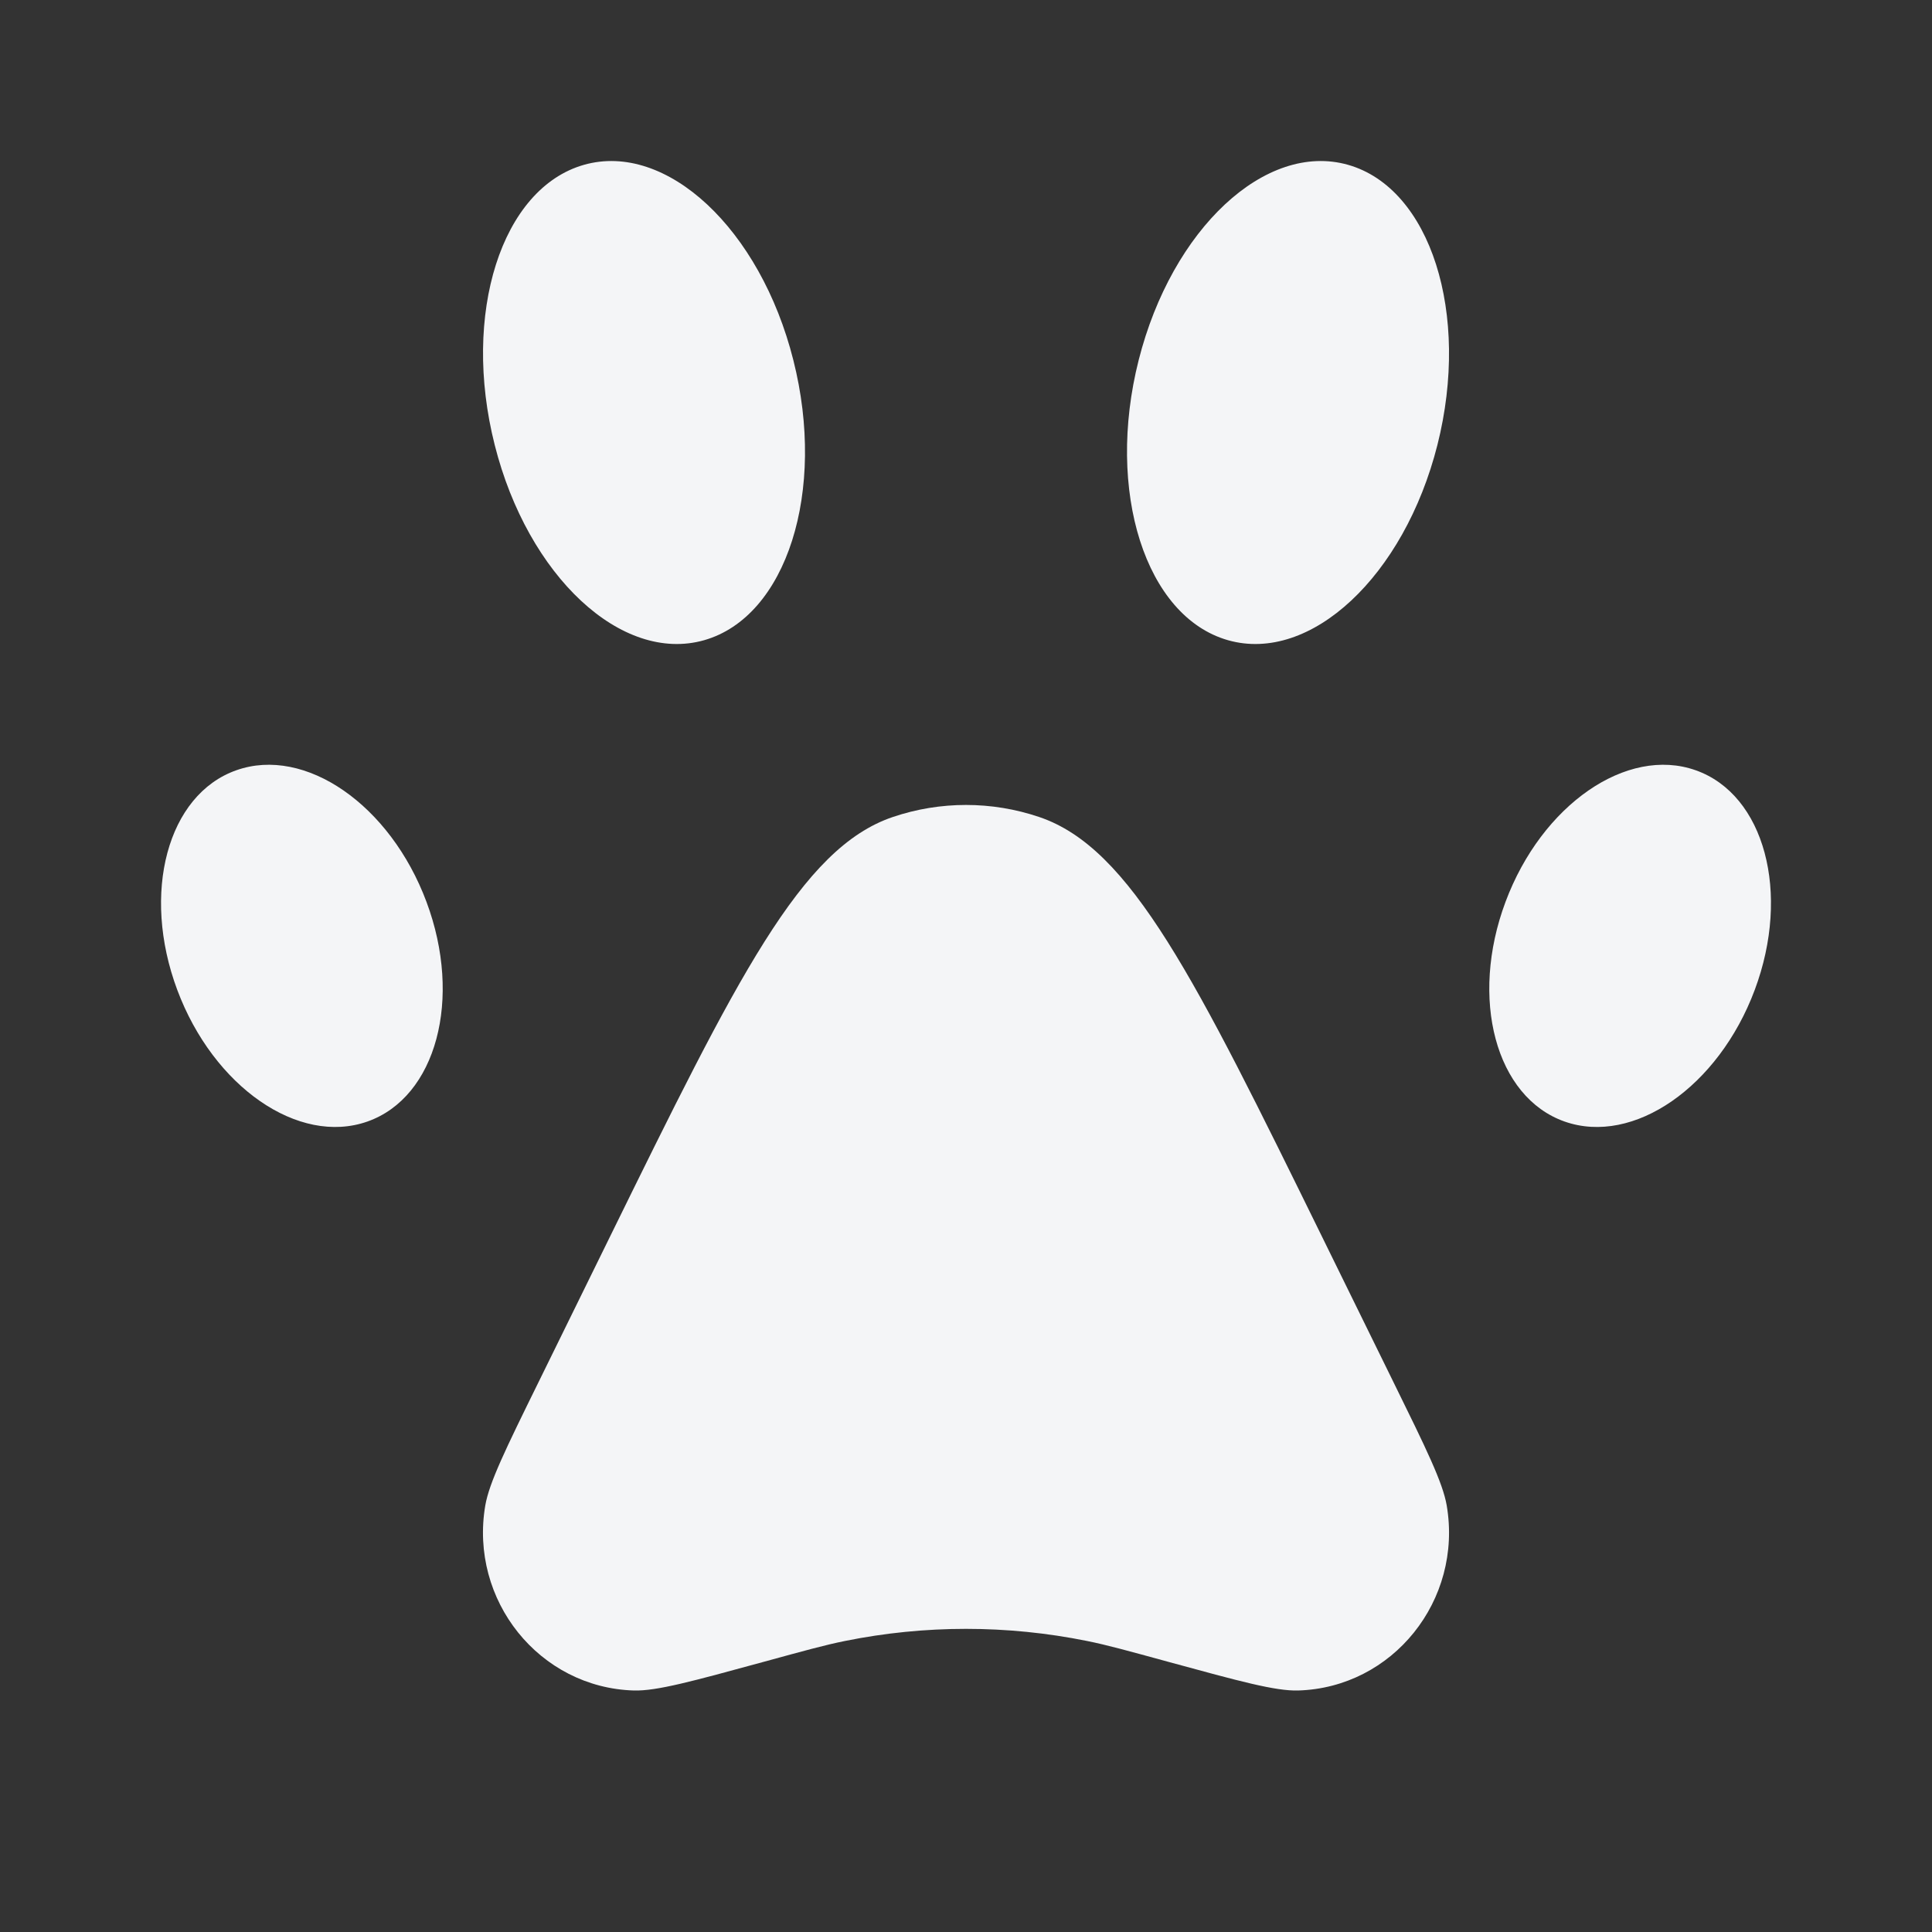
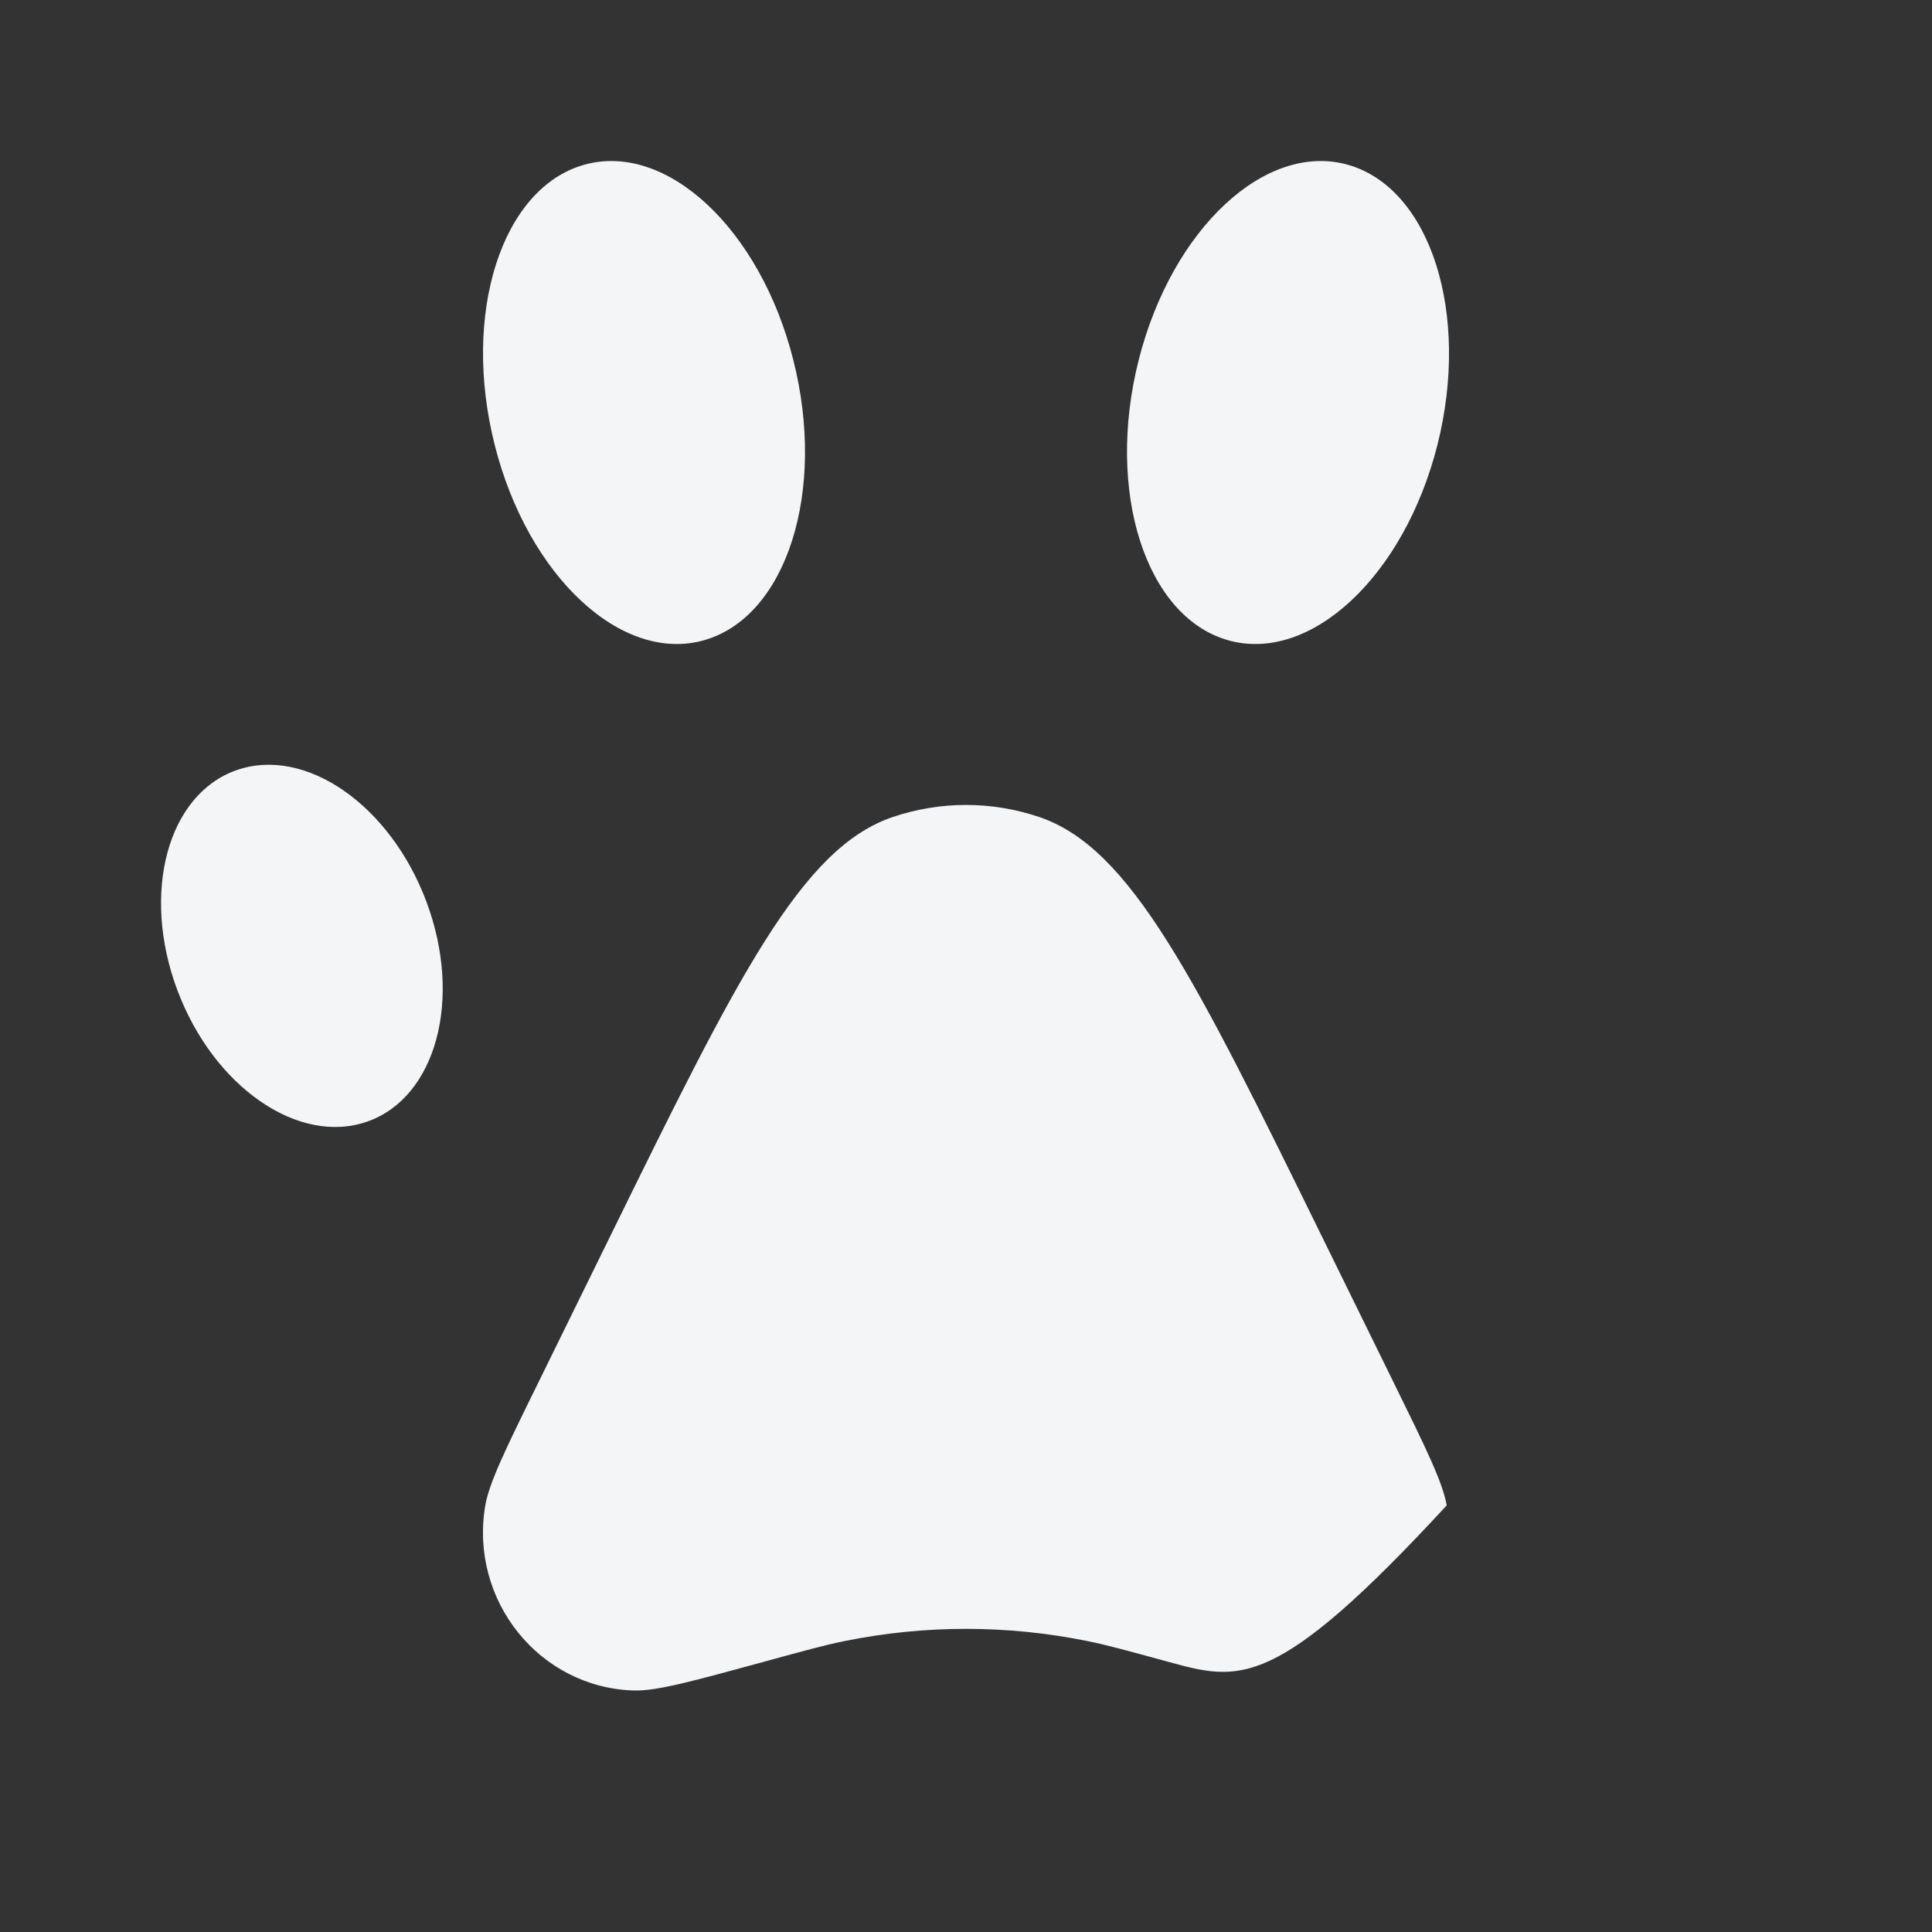
<svg xmlns="http://www.w3.org/2000/svg" width="16" height="16" viewBox="0 0 16 16" fill="none">
  <rect x="0" y="0" width="16" height="16" fill="#333333" stroke="none" />
  <path d="M4.097 3.685C4.371 4.772 5.148 5.496 5.831 5.302C6.514 5.108 6.845 4.069 6.57 2.982C6.296 1.895 5.519 1.171 4.836 1.365C4.153 1.559 3.822 2.598 4.097 3.685Z" fill="#F4F5F7" />
  <path d="M11.904 3.685C11.629 4.772 10.853 5.496 10.17 5.302C9.487 5.108 9.155 4.069 9.43 2.982C9.705 1.895 10.481 1.171 11.164 1.365C11.847 1.559 12.178 2.598 11.904 3.685Z" fill="#F4F5F7" />
  <path d="M1.468 8.198C1.768 9.001 2.473 9.489 3.043 9.288C3.613 9.087 3.832 8.272 3.532 7.469C3.232 6.665 2.527 6.177 1.957 6.379C1.387 6.58 1.168 7.395 1.468 8.198Z" fill="#F4F5F7" />
-   <path d="M14.532 8.198C14.232 9.001 13.527 9.489 12.957 9.288C12.387 9.087 12.168 8.272 12.468 7.469C12.768 6.665 13.473 6.177 14.043 6.379C14.613 6.58 14.832 7.395 14.532 8.198Z" fill="#F4F5F7" />
-   <path d="M5.047 10.251C6.104 8.099 6.633 7.023 7.394 6.766C7.787 6.633 8.213 6.633 8.606 6.766C9.367 7.023 9.896 8.099 10.953 10.251L11.539 11.444C11.812 11.999 11.948 12.277 11.981 12.467C12.115 13.253 11.534 13.977 10.75 14C10.562 14.005 10.267 13.924 9.677 13.763C9.34 13.671 9.172 13.624 9.003 13.59C8.341 13.456 7.659 13.456 6.997 13.59C6.828 13.624 6.66 13.671 6.323 13.763C5.733 13.924 5.439 14.005 5.25 14C4.467 13.977 3.885 13.253 4.019 12.467C4.052 12.277 4.188 11.999 4.461 11.444L5.047 10.251Z" fill="#F4F5F7" />
+   <path d="M5.047 10.251C6.104 8.099 6.633 7.023 7.394 6.766C7.787 6.633 8.213 6.633 8.606 6.766C9.367 7.023 9.896 8.099 10.953 10.251L11.539 11.444C11.812 11.999 11.948 12.277 11.981 12.467C10.562 14.005 10.267 13.924 9.677 13.763C9.34 13.671 9.172 13.624 9.003 13.59C8.341 13.456 7.659 13.456 6.997 13.59C6.828 13.624 6.66 13.671 6.323 13.763C5.733 13.924 5.439 14.005 5.25 14C4.467 13.977 3.885 13.253 4.019 12.467C4.052 12.277 4.188 11.999 4.461 11.444L5.047 10.251Z" fill="#F4F5F7" />
</svg>